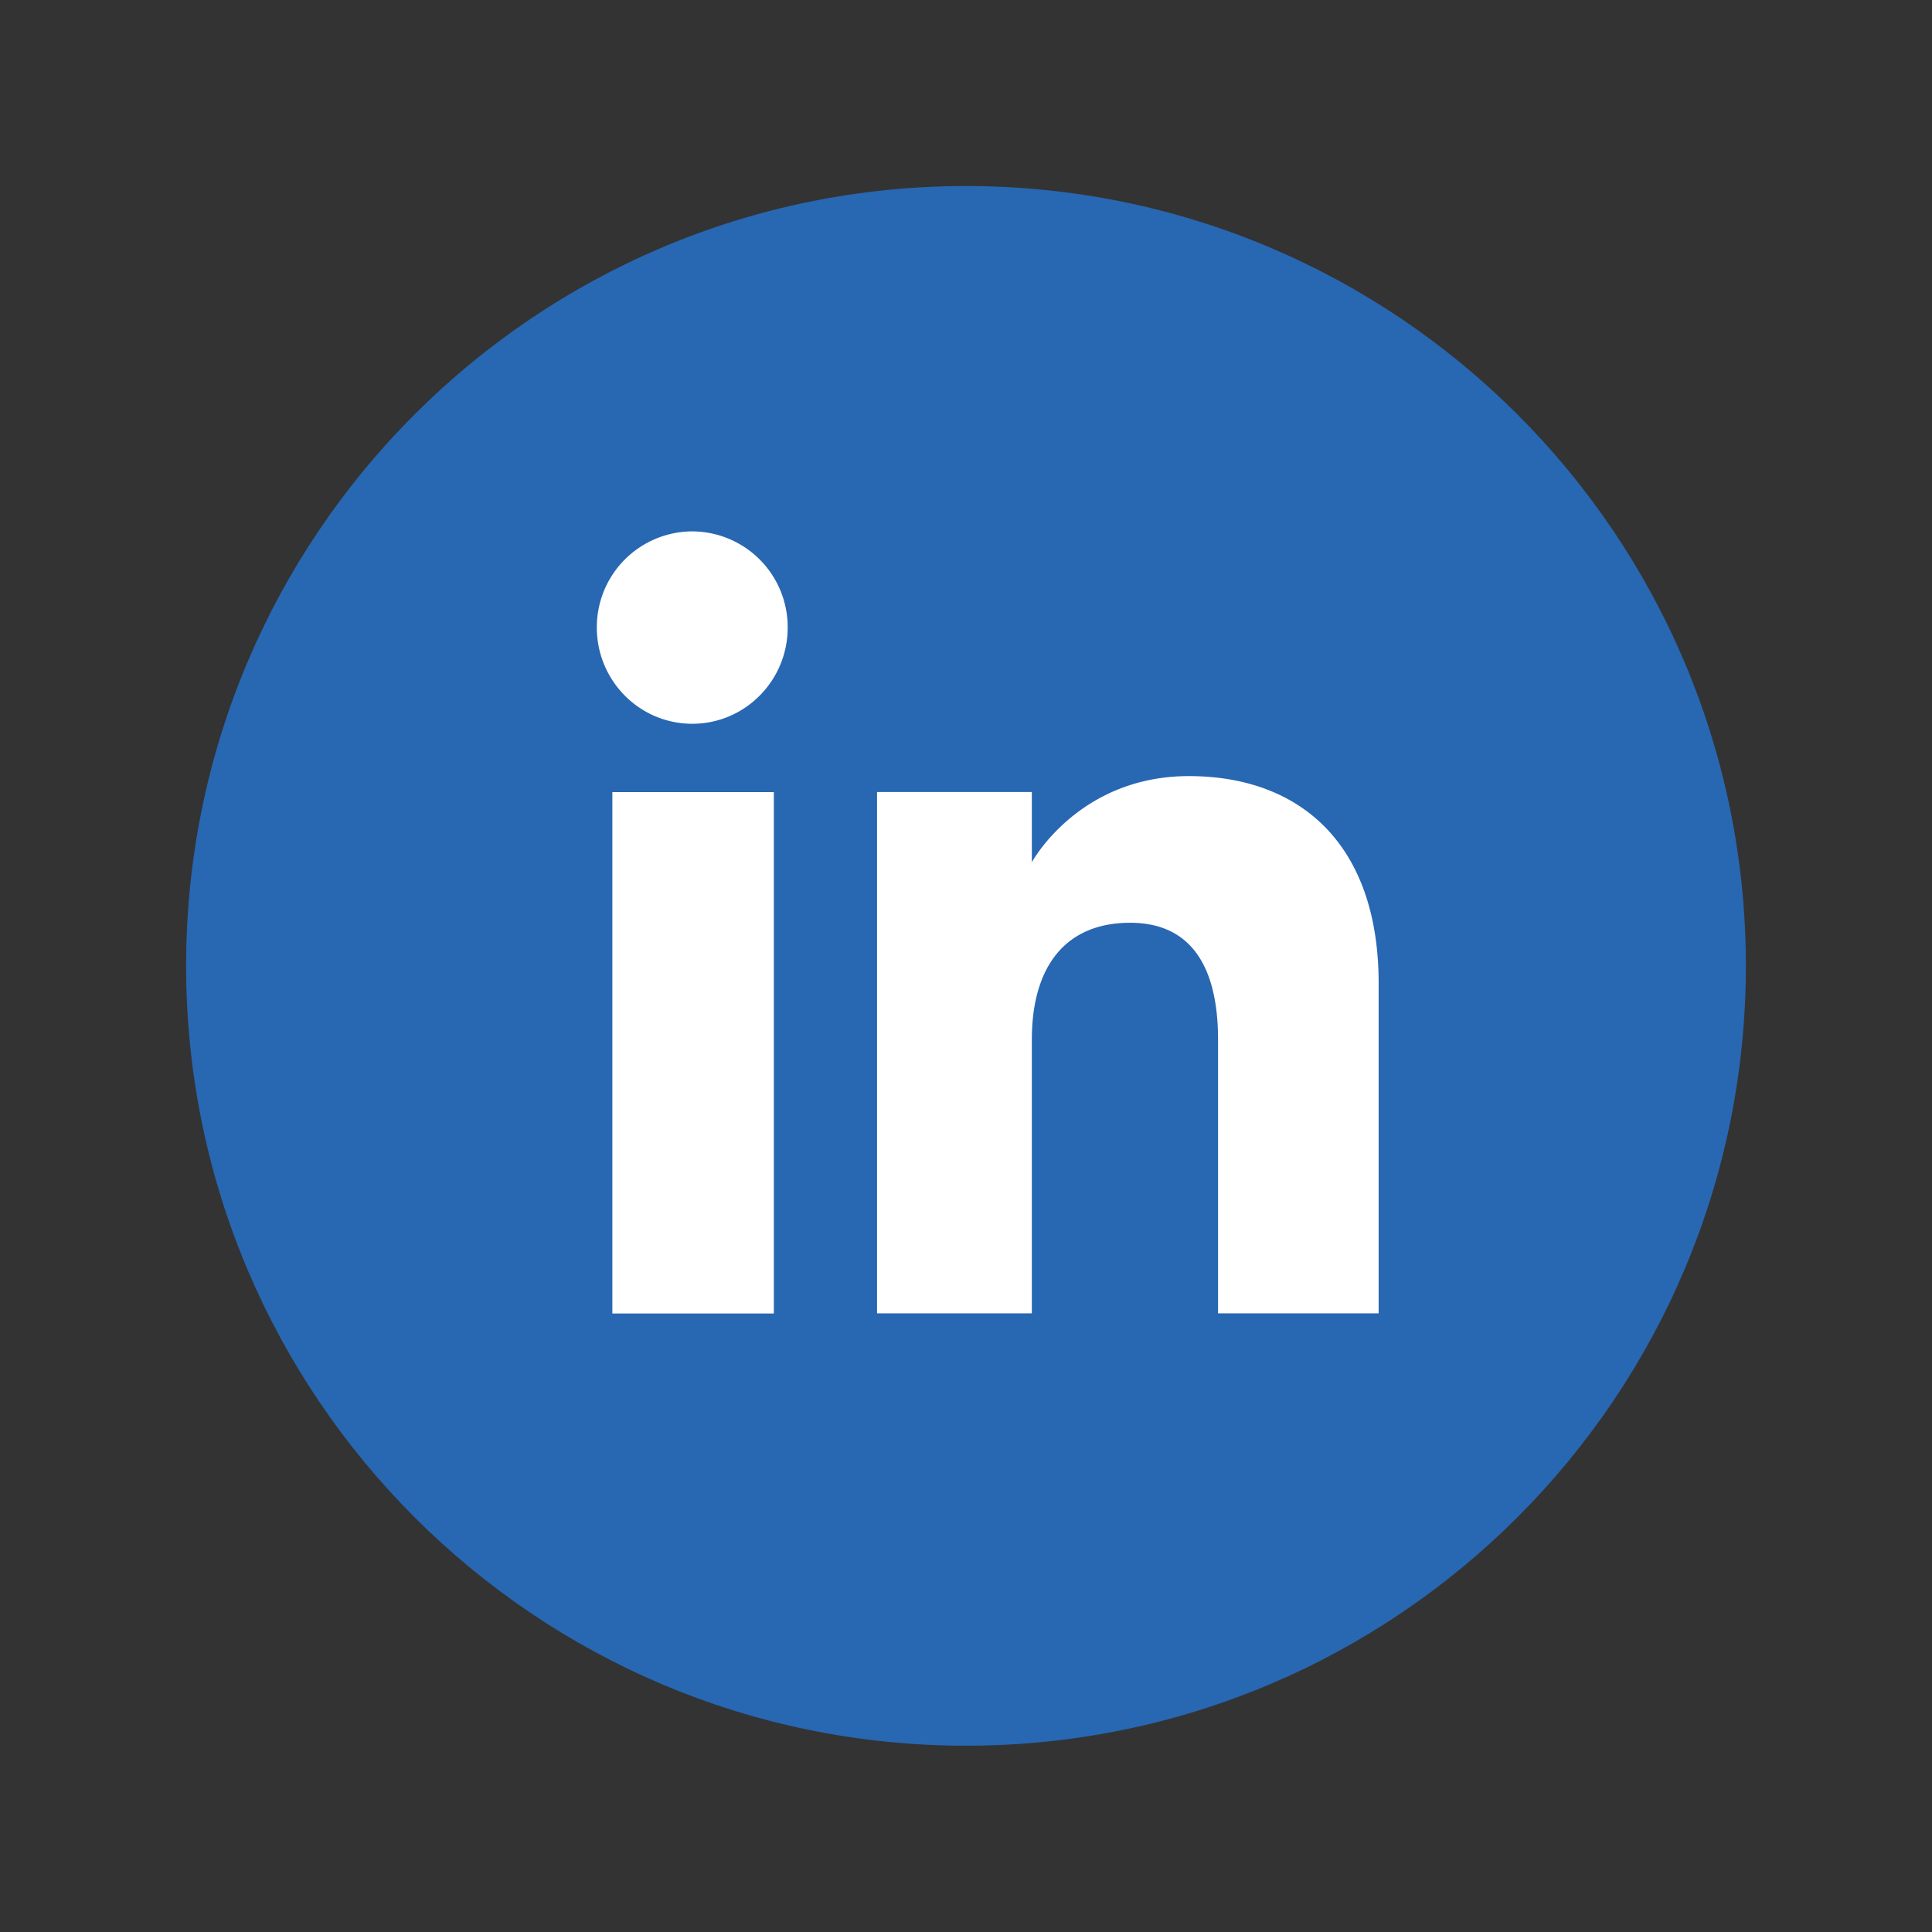
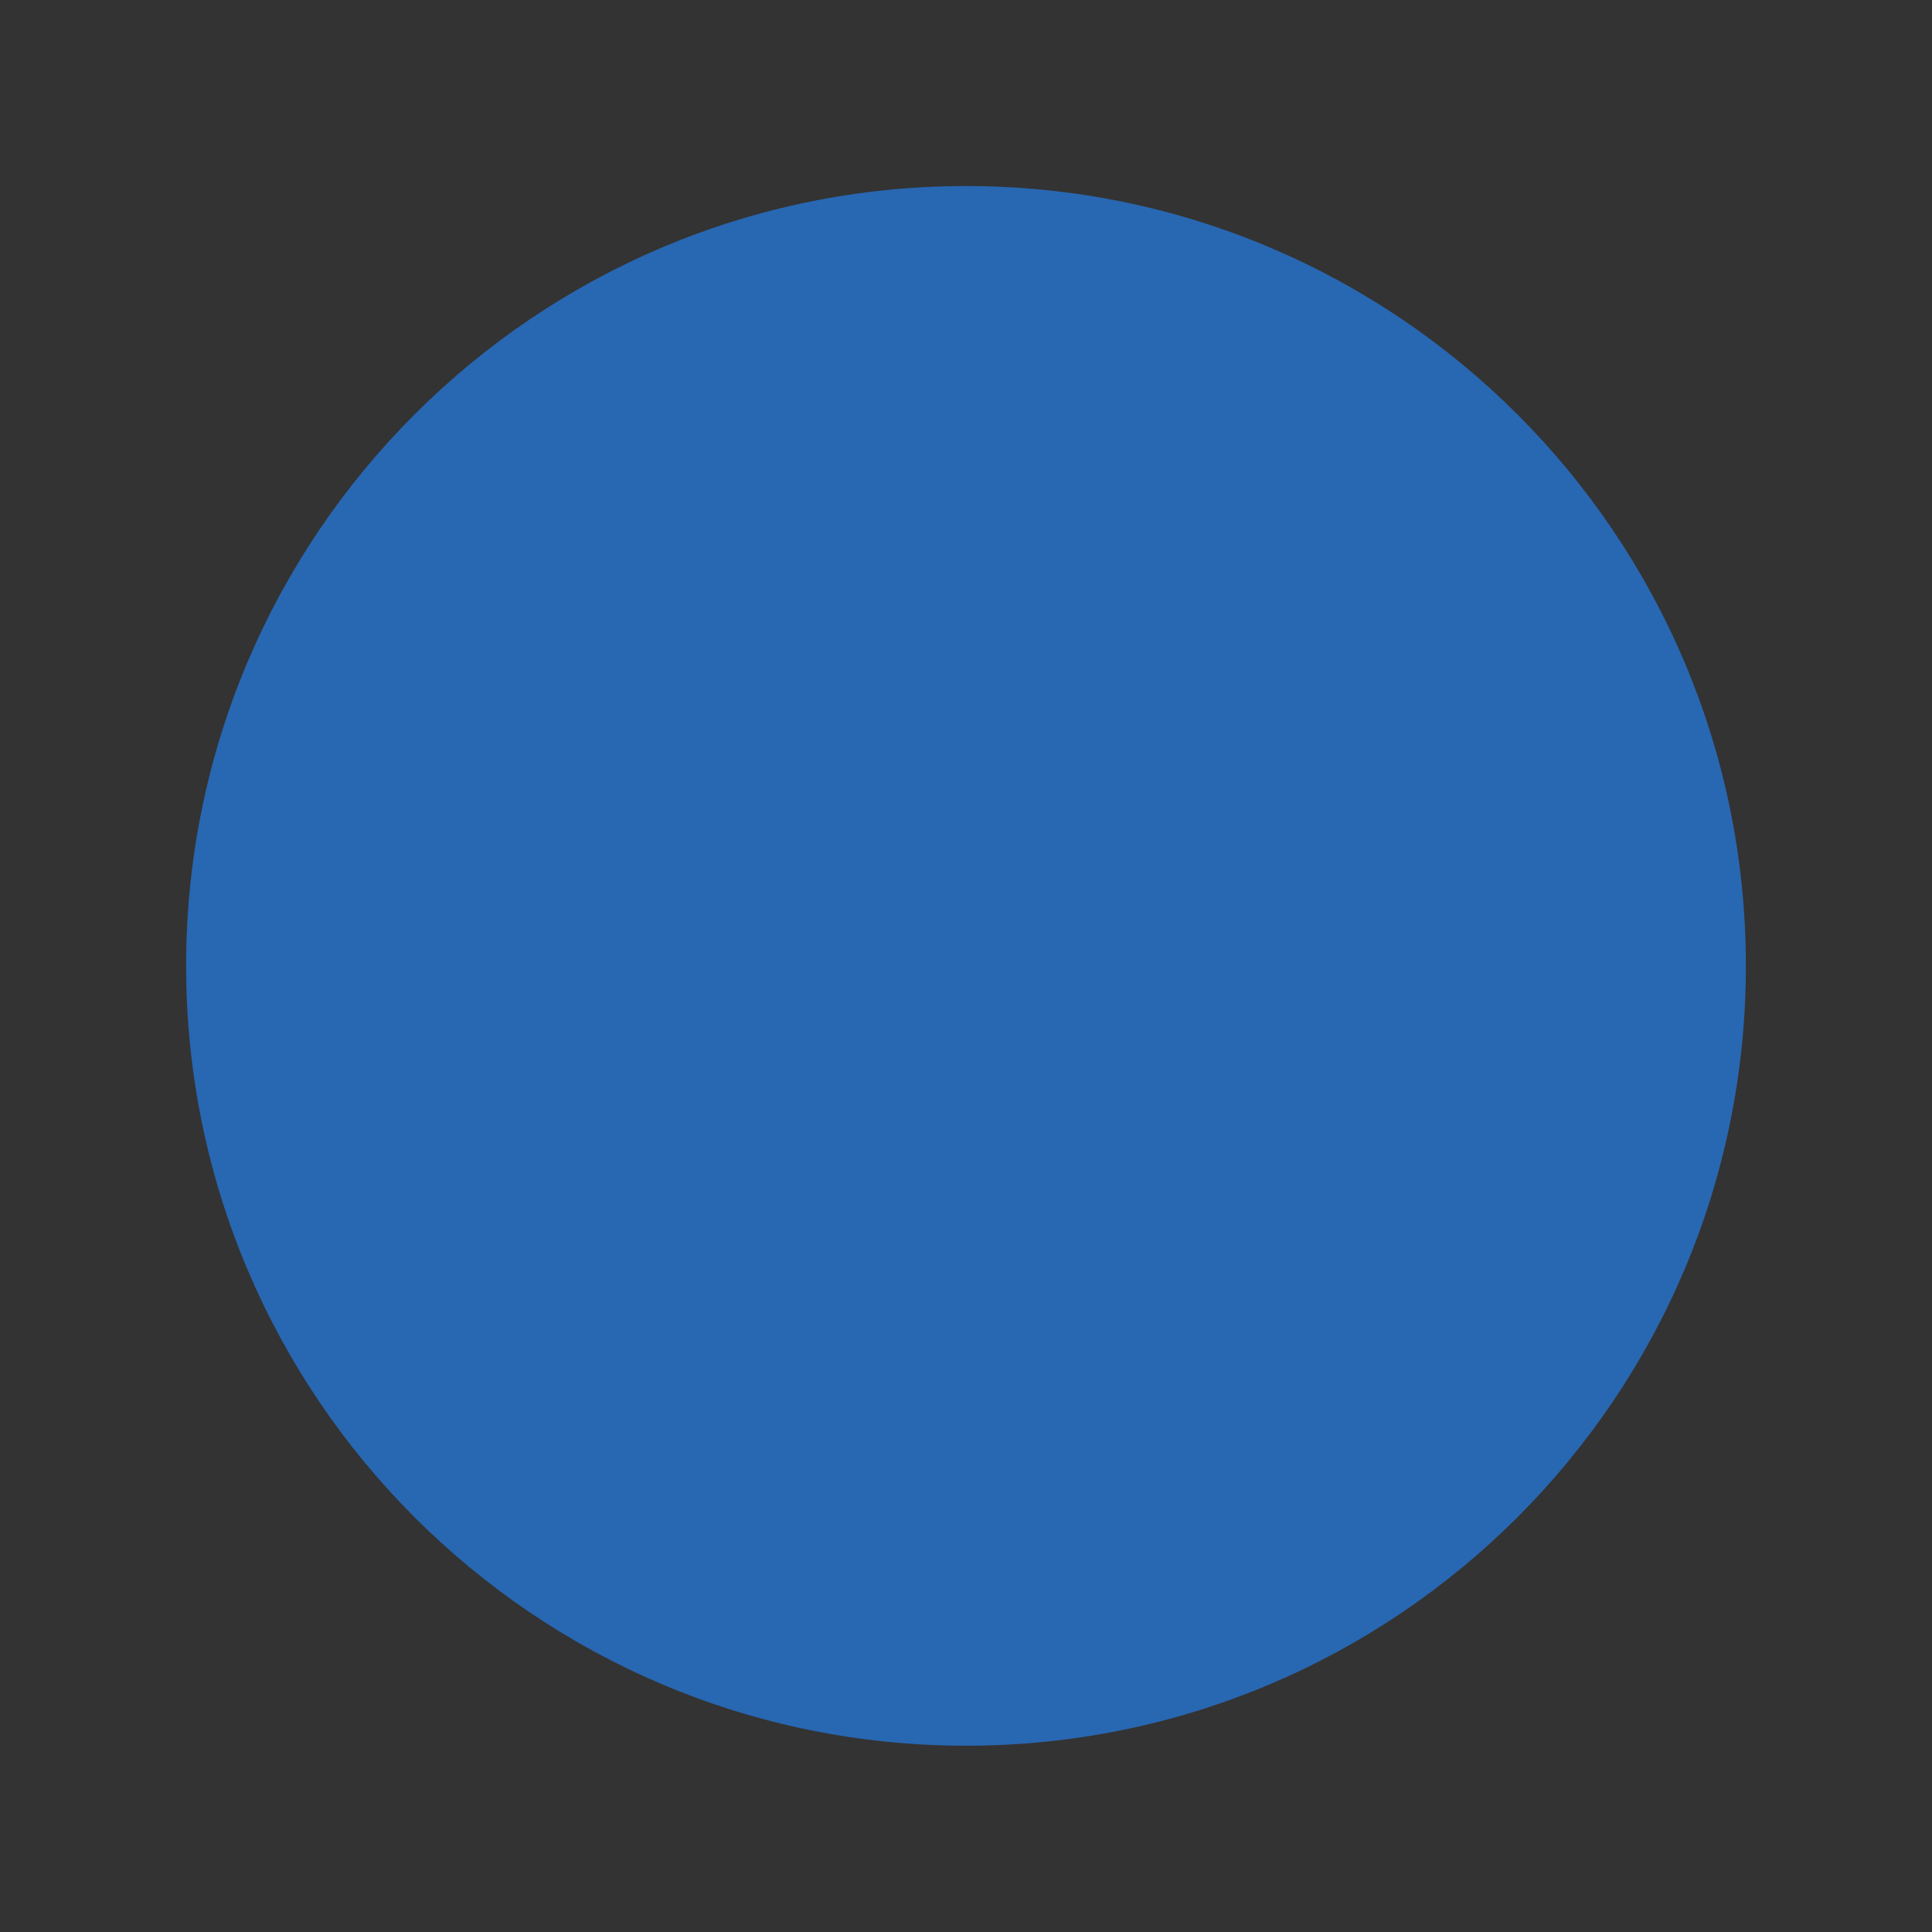
<svg xmlns="http://www.w3.org/2000/svg" width="24" height="24" fill="none">
  <rect width="100%" height="100%" fill="#333333" stroke="none" />
  <path d="M12 21.686c-5.35 0-9.688-4.338-9.688-9.688 0-5.35 4.338-9.687 9.688-9.687 5.35 0 9.688 4.337 9.688 9.687S17.35 21.686 12 21.686z" fill="#2867B2" />
-   <path d="M9.613 9.84H7.607v6.477h2.006V9.84zM8.6 8.991c.654 0 1.185-.536 1.185-1.196A1.19 1.19 0 008.6 6.601a1.19 1.19 0 00-1.186 1.194c0 .66.53 1.196 1.186 1.196zm4.218 3.924c0-.91.419-1.452 1.221-1.452.738 0 1.092.52 1.092 1.452v3.4h1.995v-4.1c0-1.736-.983-2.574-2.357-2.574-1.373 0-1.951 1.07-1.951 1.07v-.872h-1.923v6.476h1.923v-3.4z" fill="#fff" />
</svg>